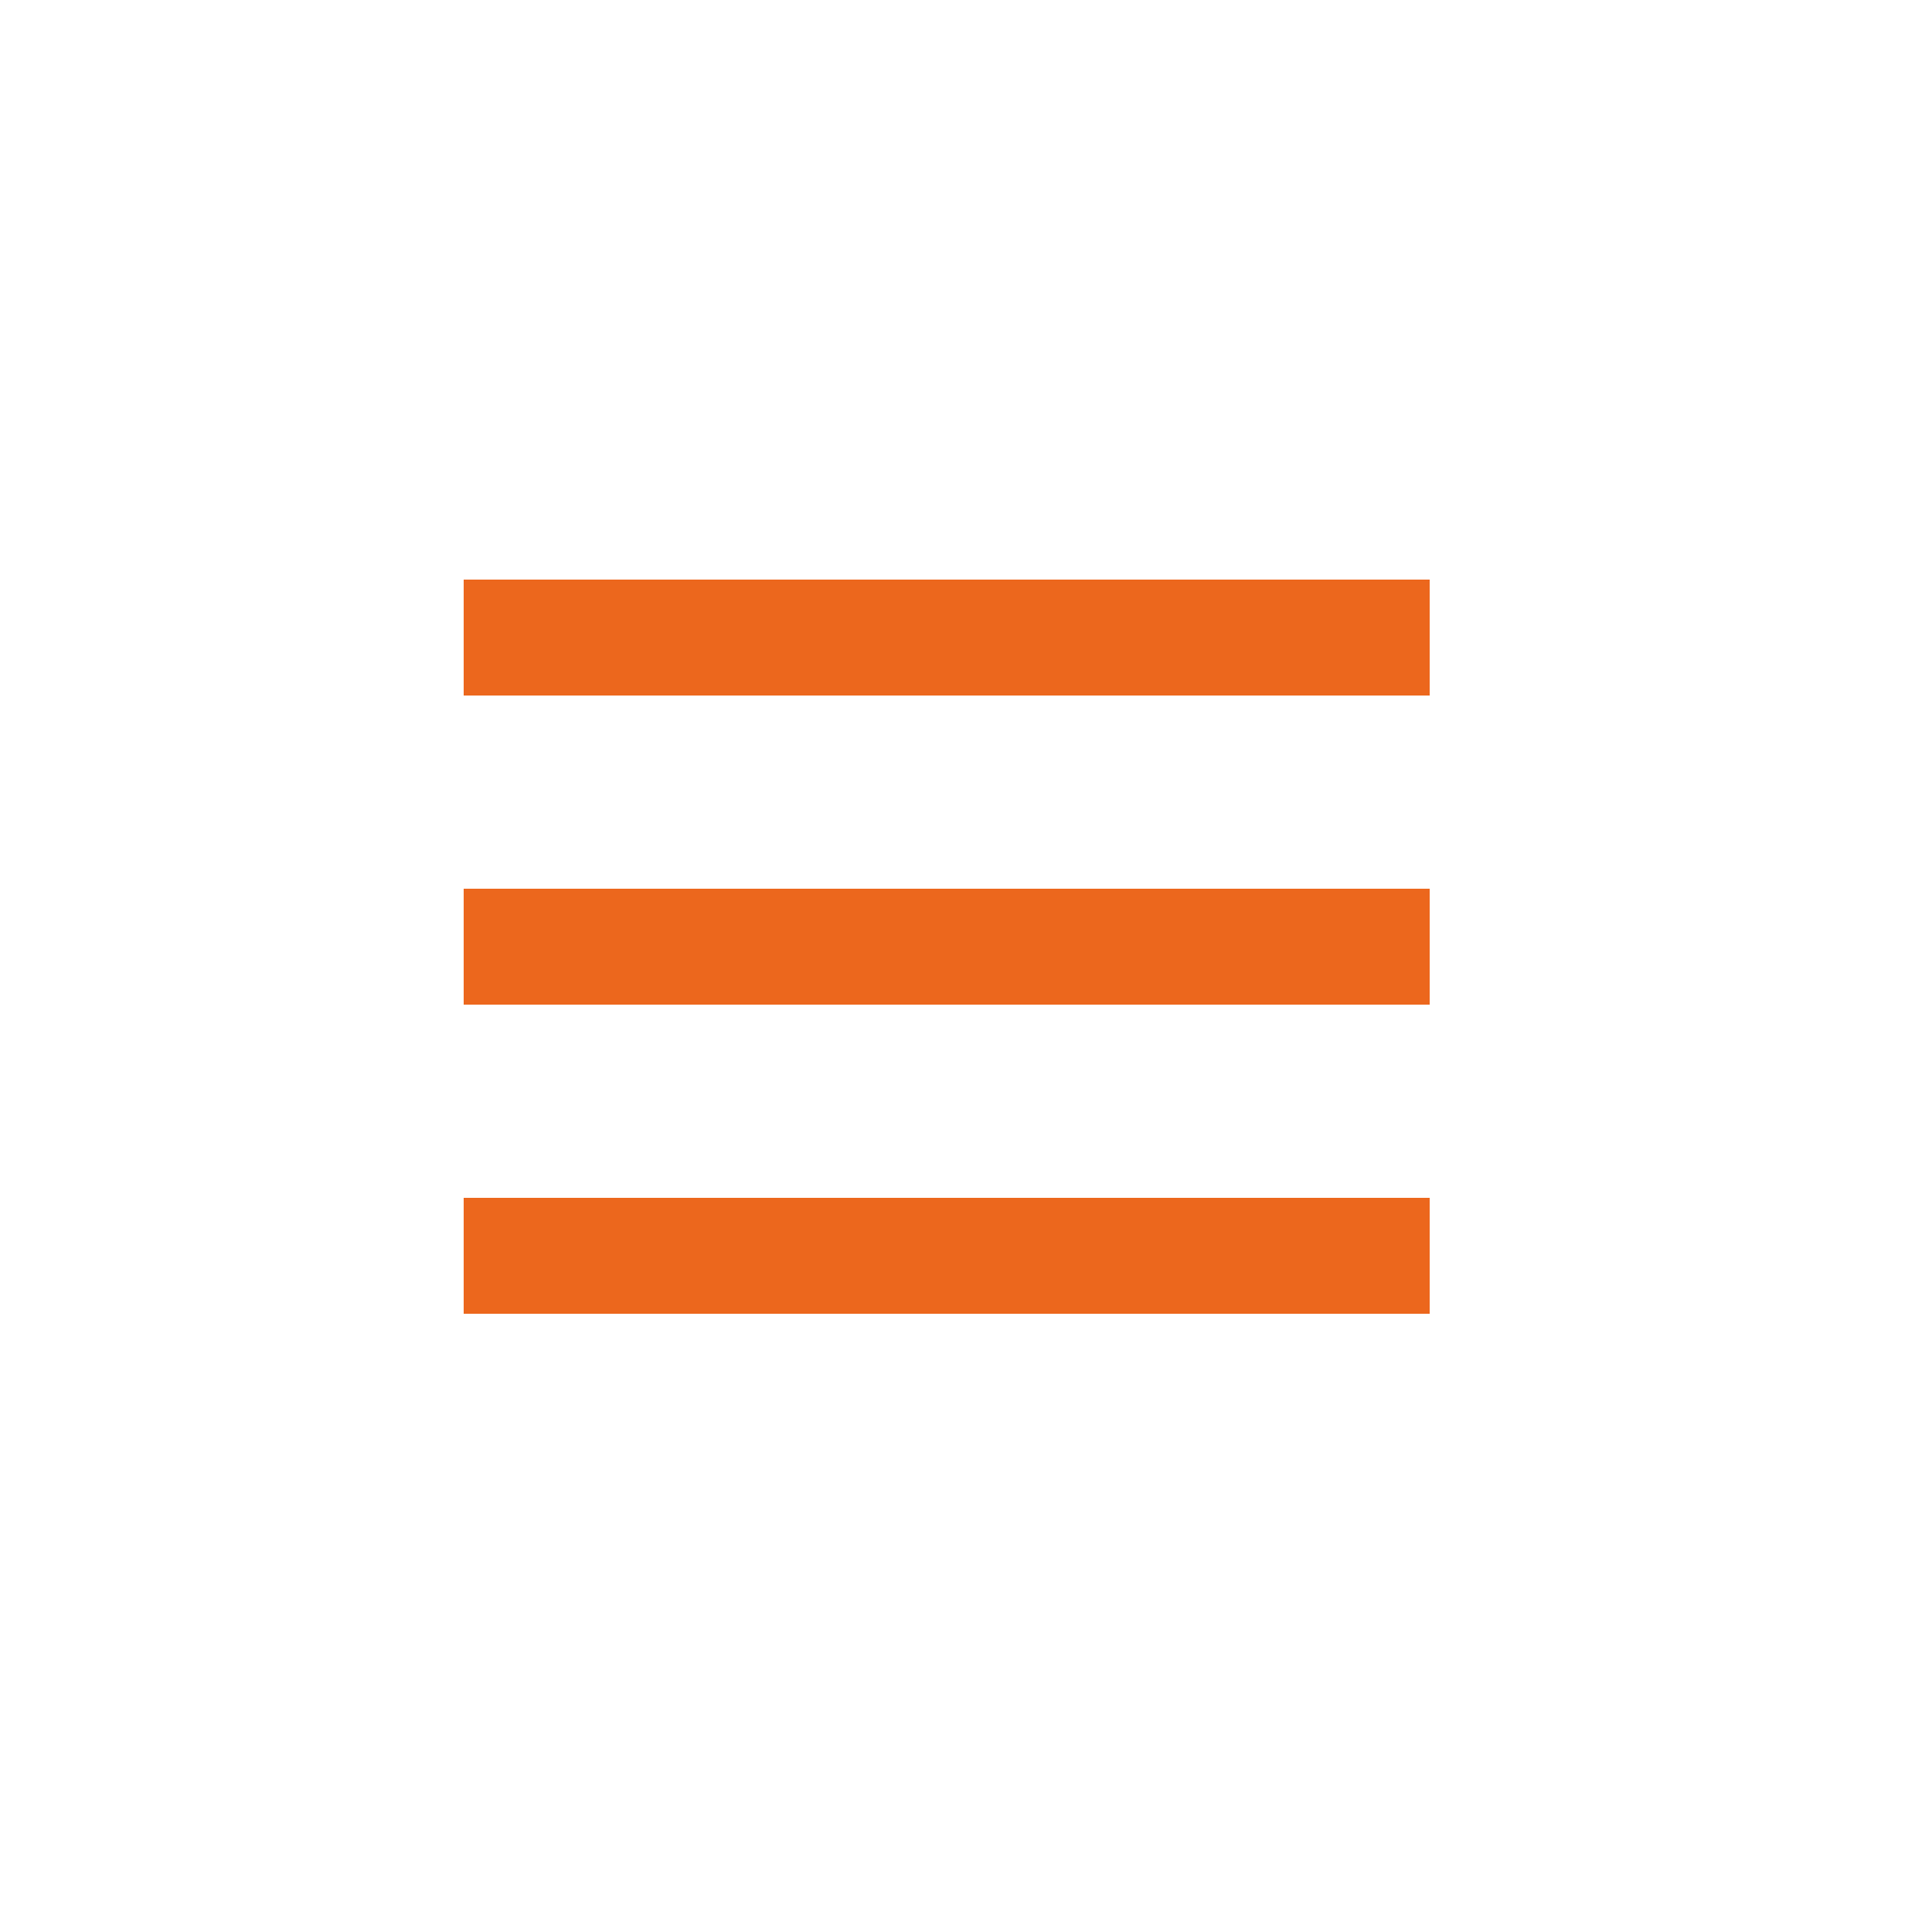
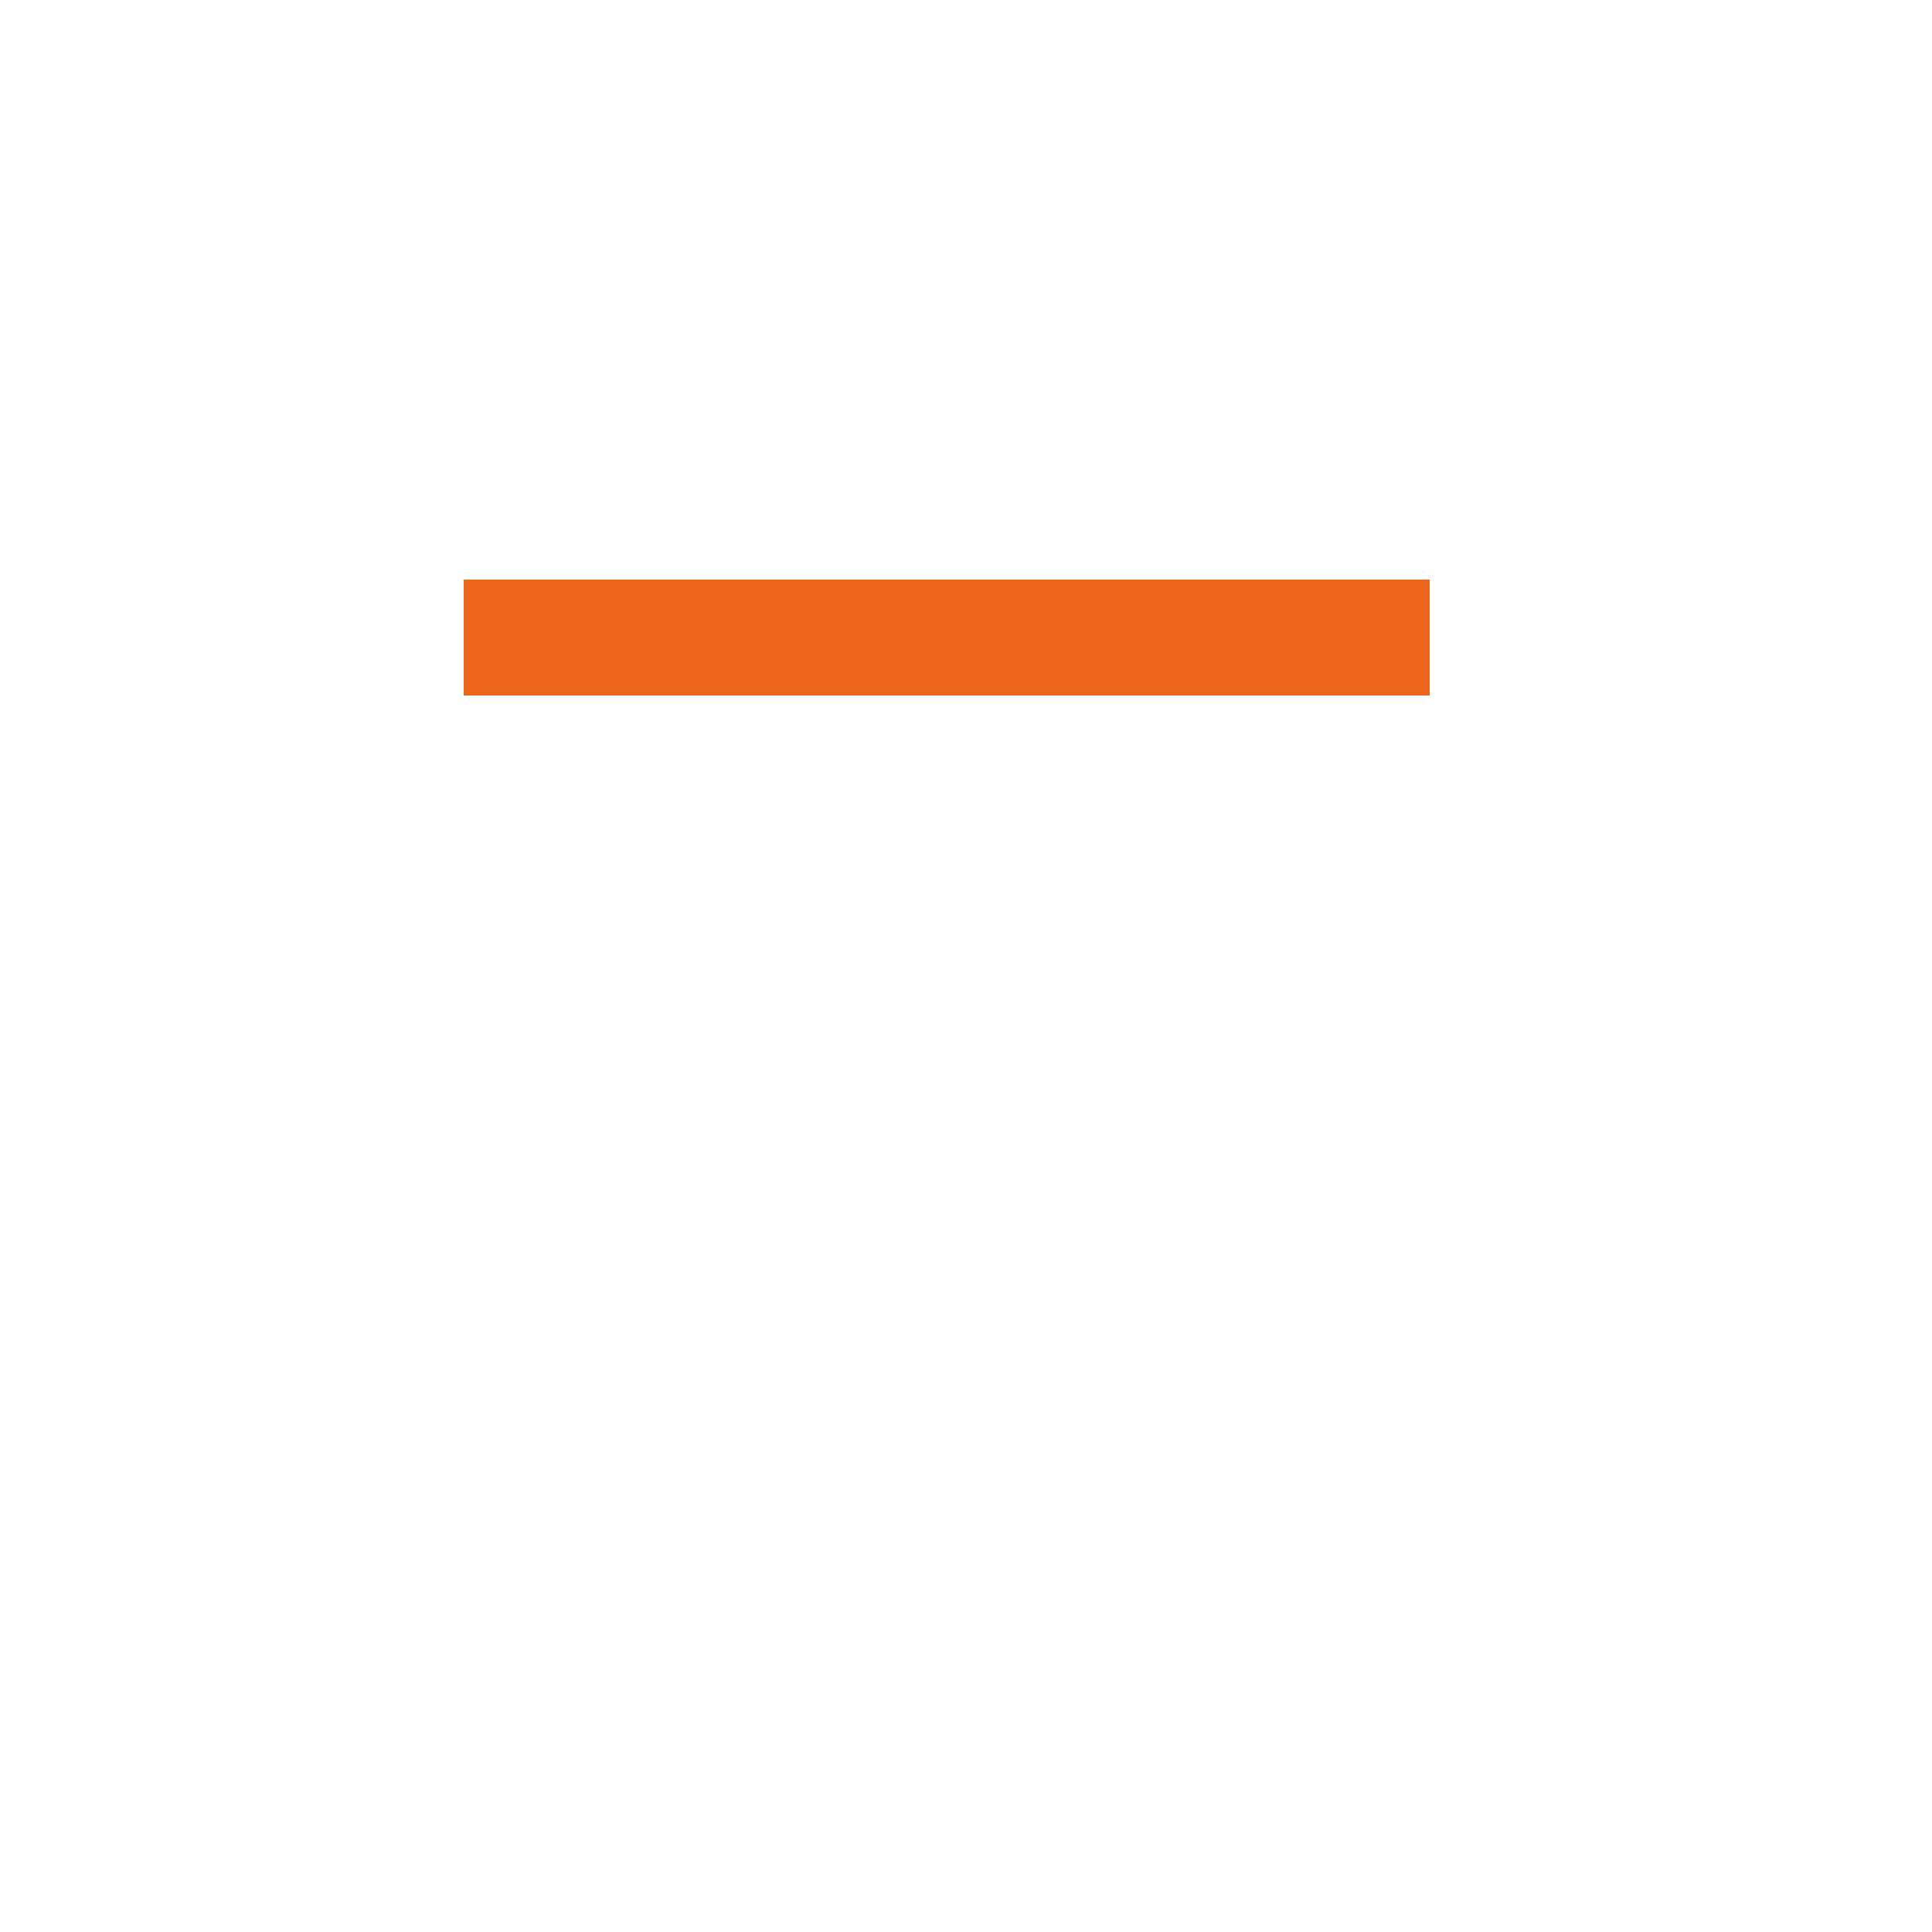
<svg xmlns="http://www.w3.org/2000/svg" version="1.1" id="Ebene_1" x="0px" y="0px" viewBox="0 0 50 50" style="enable-background:new 0 0 50 50;" xml:space="preserve">
  <style type="text/css">
	.st0{fill:#EC671D;}
	.st1{fill:none;stroke:#EC671D;stroke-width:3;stroke-miterlimit:10;}
	.st2{fill:#FFFFFF;}
</style>
  <g>
    <line class="st1" x1="12" y1="16.5" x2="37" y2="16.5" />
-     <line class="st1" x1="12" y1="32.5" x2="37" y2="32.5" />
-     <line class="st1" x1="12" y1="24.5" x2="37" y2="24.5" />
  </g>
</svg>